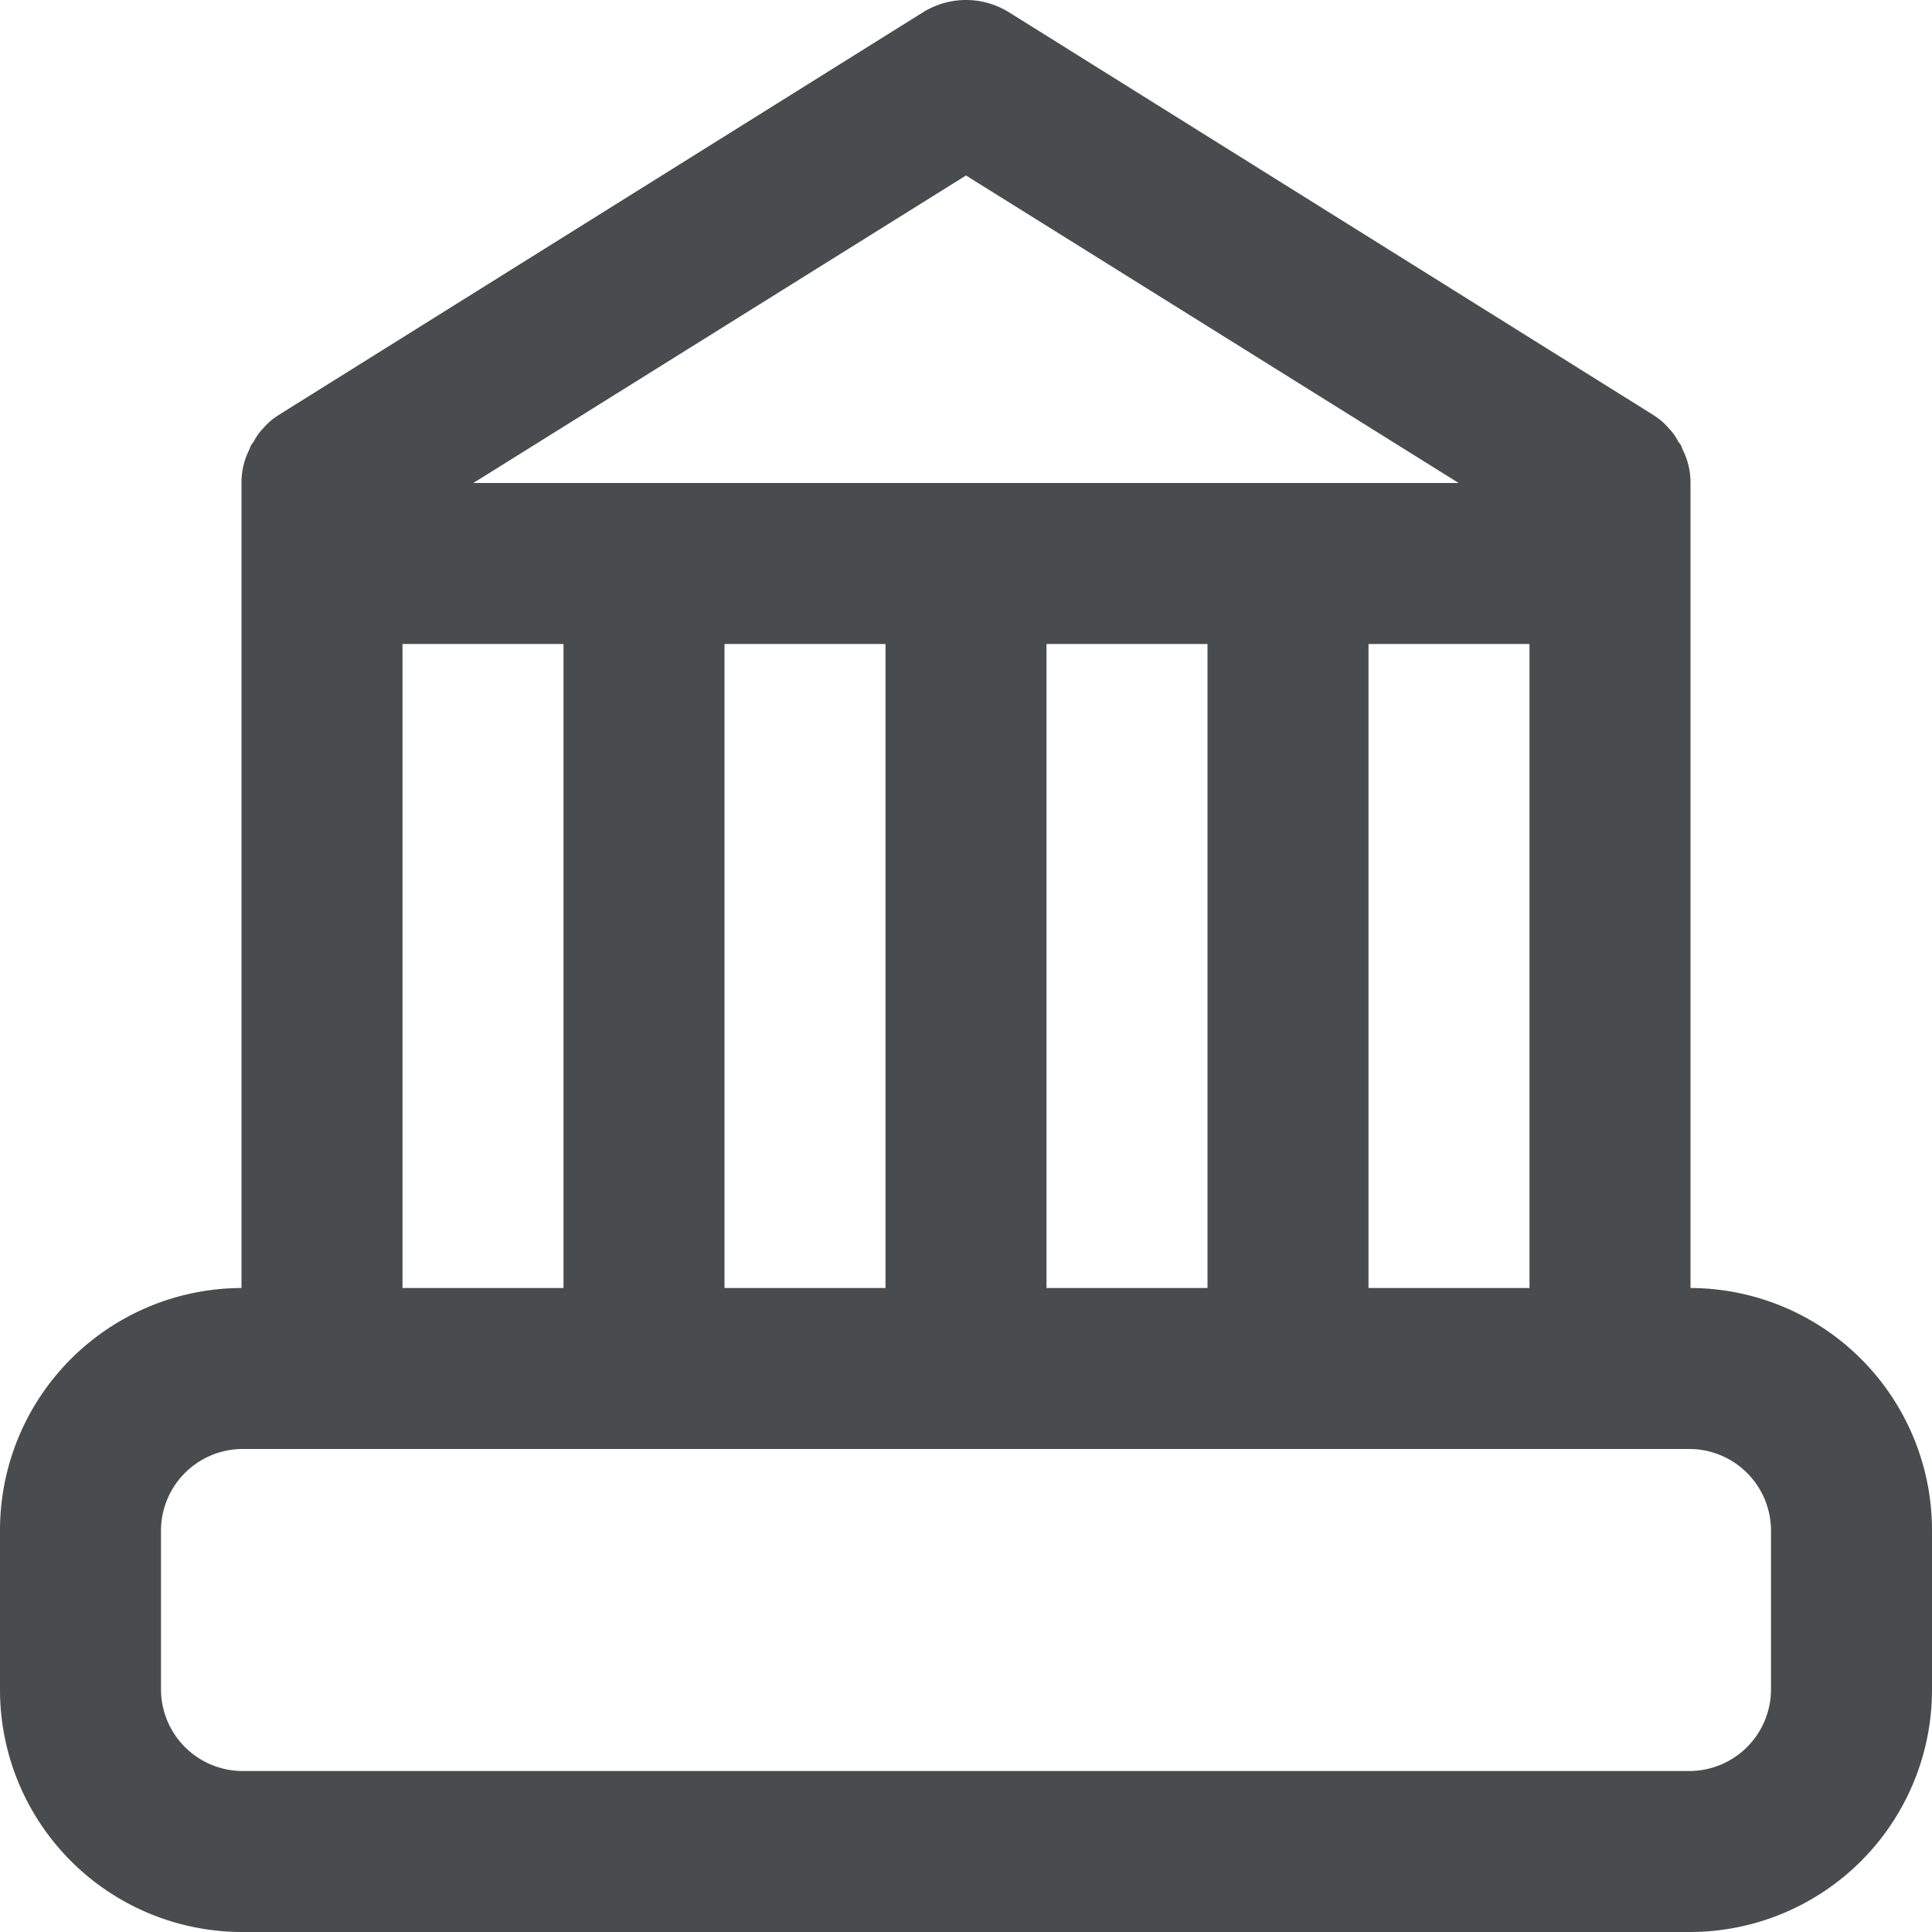
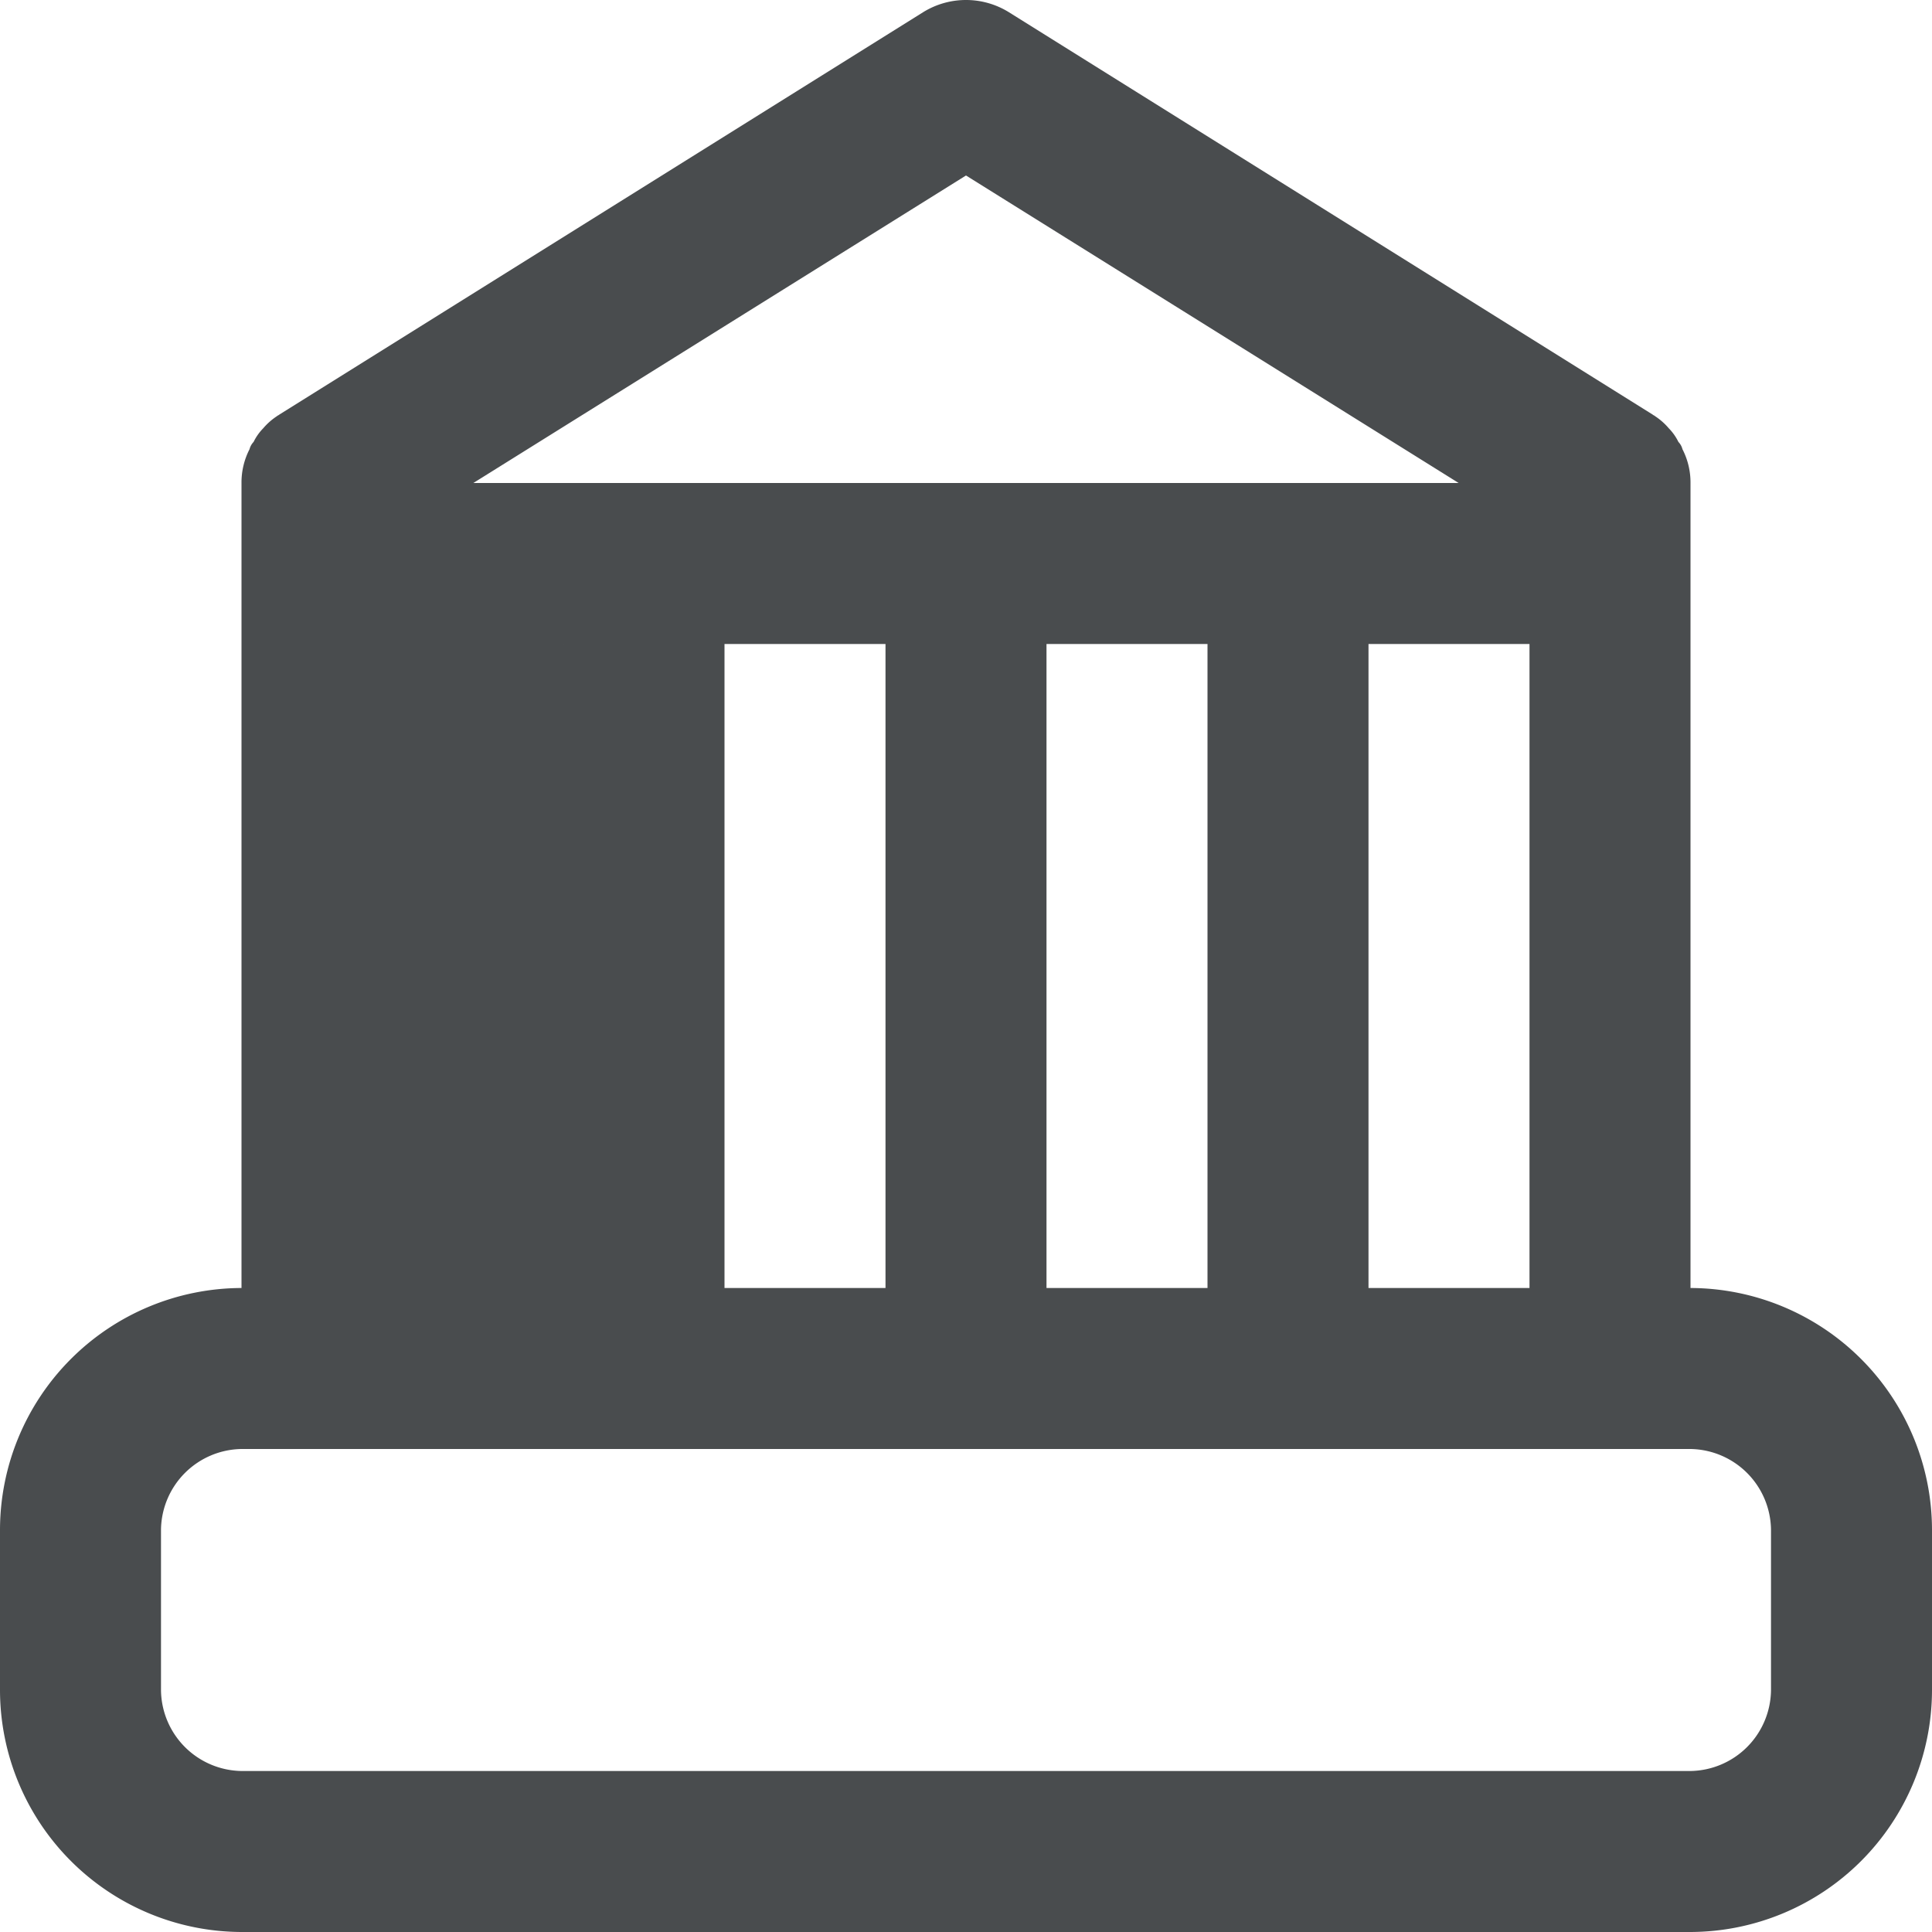
<svg xmlns="http://www.w3.org/2000/svg" width="800px" height="800px" viewBox="0 0 24 24">
-   <path fill="#494c4e" fill-rule="evenodd" d="M21 16V6a.9.9 0 0 0-.1-.42.2.2 0 0 0-.05-.09.653.653 0 0 0-.12-.17.8.8 0 0 0-.17-.15c-.01-.01-.02-.01-.03-.02l-8-5a1.011 1.011 0 0 0-1.06 0l-8 5c-.01.01-.02.01-.03.02a.8.8 0 0 0-.17.15.653.653 0 0 0-.12.17.2.2 0 0 0-.05.09A.9.9 0 0 0 3 6v10a3.009 3.009 0 0 0-3 3v2a3.009 3.009 0 0 0 3 3h18a3.009 3.009 0 0 0 3-3v-2a3.009 3.009 0 0 0-3-3zm-2 0h-2V8h2v8zM12 2.18L18.12 6H5.88zM15 8v8h-2V8h2zm-4 0v8H9V8h2zM5 8h2v8H5V8zm17 13a1.016 1.016 0 0 1-1 1H3a1.016 1.016 0 0 1-1-1v-2a1.016 1.016 0 0 1 1-1h18a1.016 1.016 0 0 1 1 1v2z" />
+   <path fill="#494c4e" fill-rule="evenodd" d="M21 16V6a.9.9 0 0 0-.1-.42.2.2 0 0 0-.05-.09.653.653 0 0 0-.12-.17.8.8 0 0 0-.17-.15c-.01-.01-.02-.01-.03-.02l-8-5a1.011 1.011 0 0 0-1.06 0l-8 5c-.01.01-.02.01-.03.02a.8.8 0 0 0-.17.15.653.653 0 0 0-.12.17.2.2 0 0 0-.05.09A.9.9 0 0 0 3 6v10a3.009 3.009 0 0 0-3 3v2a3.009 3.009 0 0 0 3 3h18a3.009 3.009 0 0 0 3-3v-2a3.009 3.009 0 0 0-3-3zm-2 0h-2V8h2v8zM12 2.18L18.12 6H5.88zM15 8v8h-2V8h2zm-4 0v8H9V8h2zM5 8h2v8V8zm17 13a1.016 1.016 0 0 1-1 1H3a1.016 1.016 0 0 1-1-1v-2a1.016 1.016 0 0 1 1-1h18a1.016 1.016 0 0 1 1 1v2z" />
</svg>